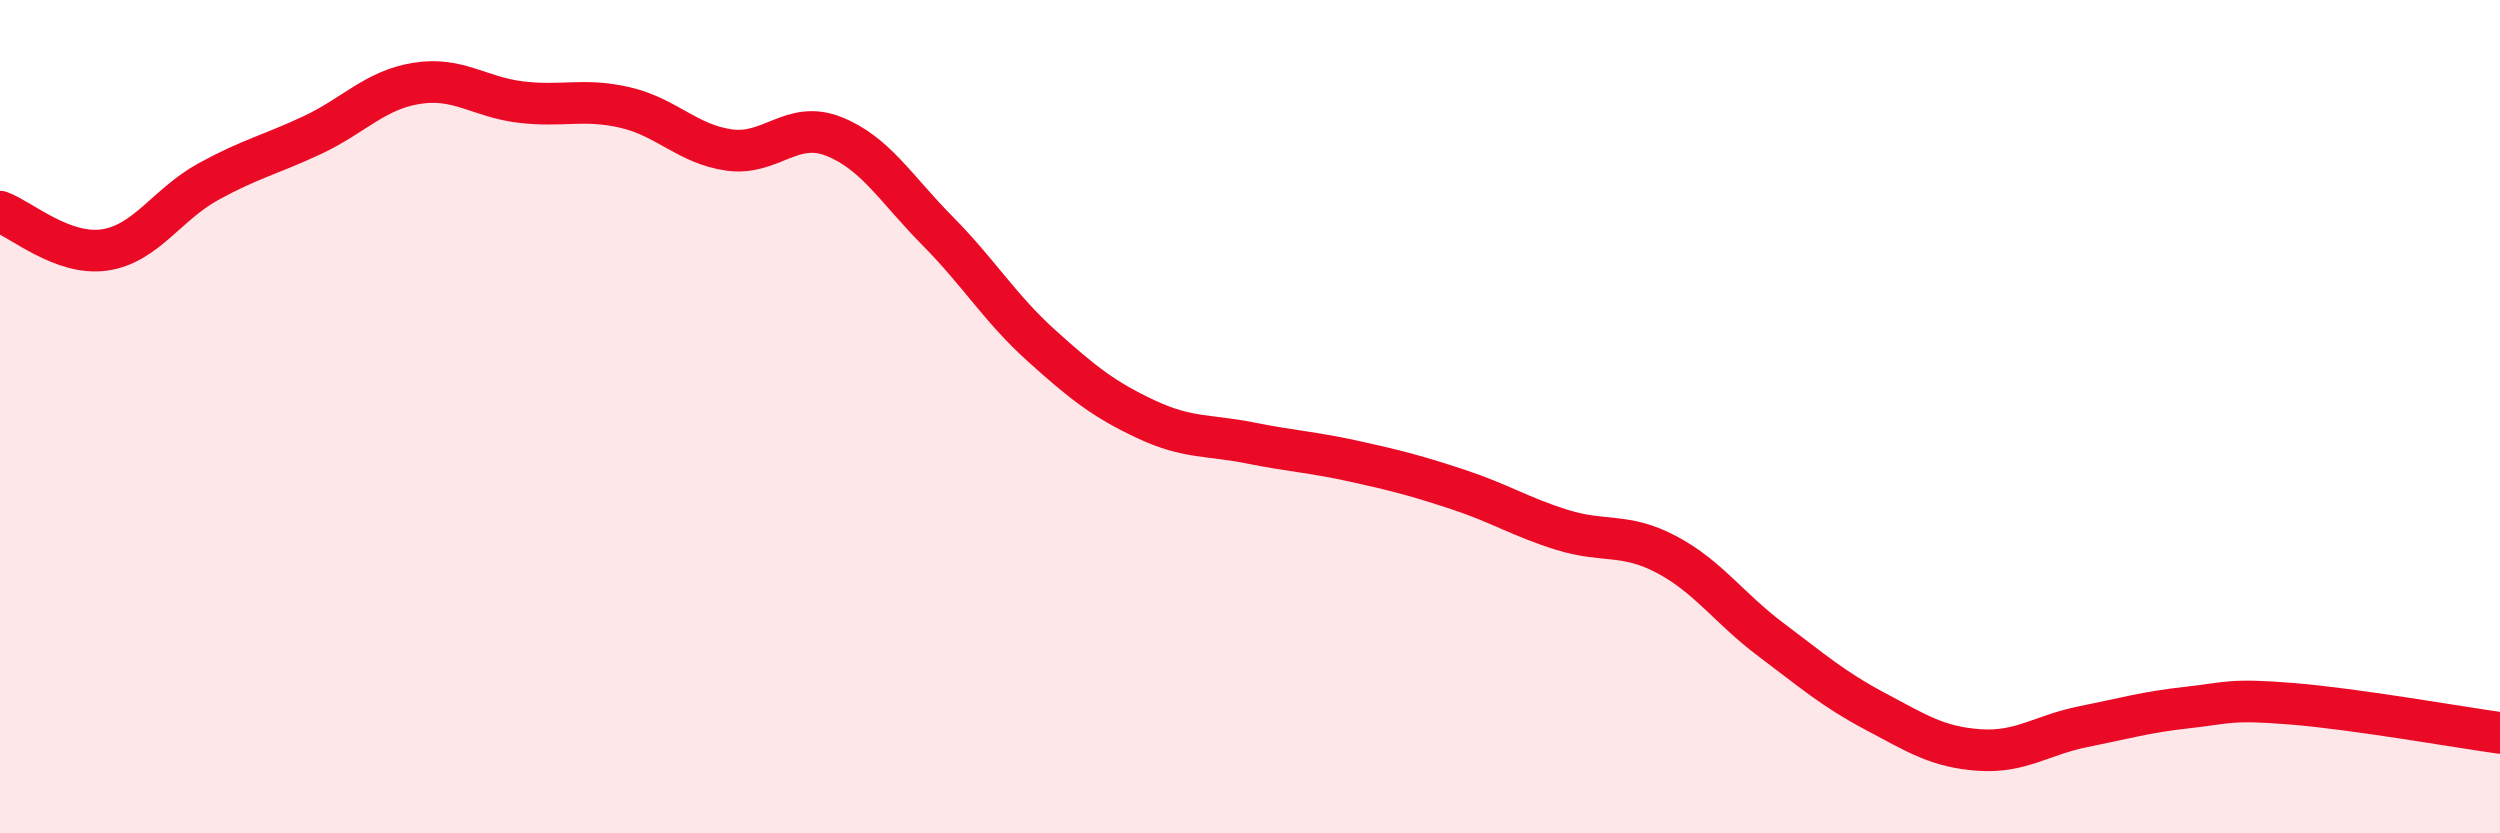
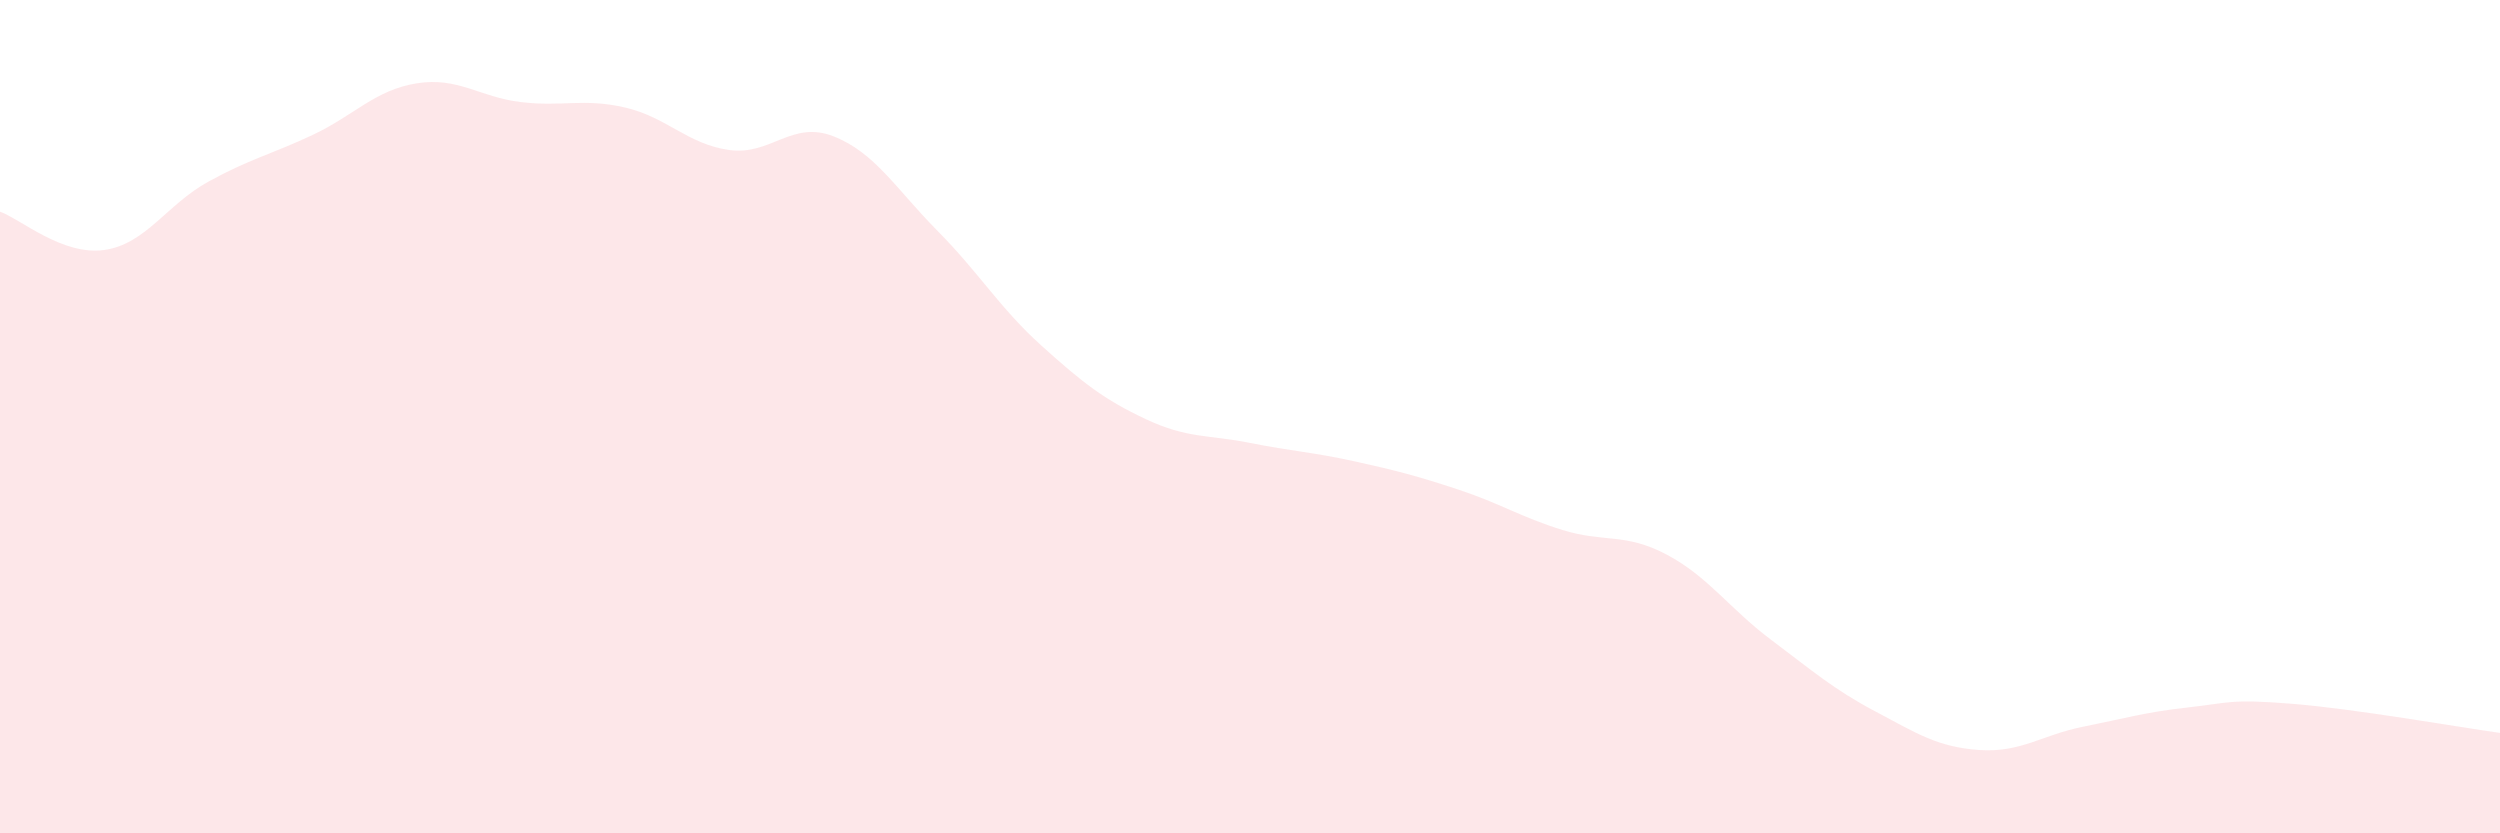
<svg xmlns="http://www.w3.org/2000/svg" width="60" height="20" viewBox="0 0 60 20">
  <path d="M 0,5.08 C 0.5,5.26 1.5,6.14 2.5,6 C 3.5,5.86 4,4.91 5,4.36 C 6,3.81 6.5,3.71 7.5,3.24 C 8.5,2.77 9,2.16 10,2 C 11,1.84 11.5,2.33 12.5,2.45 C 13.5,2.57 14,2.35 15,2.58 C 16,2.81 16.5,3.46 17.5,3.6 C 18.5,3.74 19,2.88 20,3.27 C 21,3.66 21.5,4.53 22.5,5.54 C 23.5,6.55 24,7.4 25,8.3 C 26,9.2 26.5,9.59 27.5,10.06 C 28.5,10.53 29,10.43 30,10.63 C 31,10.83 31.5,10.85 32.5,11.07 C 33.5,11.29 34,11.42 35,11.75 C 36,12.08 36.5,12.41 37.5,12.72 C 38.5,13.03 39,12.78 40,13.31 C 41,13.84 41.5,14.6 42.5,15.35 C 43.5,16.1 44,16.54 45,17.07 C 46,17.6 46.5,17.93 47.5,18 C 48.5,18.07 49,17.64 50,17.44 C 51,17.24 51.5,17.09 52.5,16.98 C 53.5,16.87 53.5,16.77 55,16.89 C 56.5,17.01 59,17.45 60,17.59L60 20L0 20Z" fill="#EB0A25" opacity="0.1" stroke-linecap="round" stroke-linejoin="round" />
-   <path d="M 0,5.08 C 0.5,5.26 1.5,6.14 2.5,6 C 3.5,5.86 4,4.91 5,4.36 C 6,3.81 6.5,3.71 7.5,3.24 C 8.5,2.77 9,2.16 10,2 C 11,1.84 11.5,2.33 12.5,2.45 C 13.5,2.57 14,2.35 15,2.58 C 16,2.81 16.5,3.46 17.5,3.6 C 18.5,3.74 19,2.88 20,3.27 C 21,3.66 21.5,4.53 22.5,5.54 C 23.5,6.55 24,7.4 25,8.3 C 26,9.2 26.5,9.59 27.5,10.06 C 28.5,10.53 29,10.43 30,10.63 C 31,10.83 31.5,10.85 32.5,11.07 C 33.5,11.29 34,11.42 35,11.75 C 36,12.08 36.5,12.41 37.5,12.72 C 38.5,13.03 39,12.78 40,13.31 C 41,13.84 41.5,14.6 42.5,15.35 C 43.5,16.1 44,16.54 45,17.07 C 46,17.6 46.5,17.93 47.5,18 C 48.5,18.07 49,17.64 50,17.44 C 51,17.24 51.5,17.09 52.5,16.98 C 53.5,16.87 53.5,16.77 55,16.89 C 56.5,17.01 59,17.45 60,17.59" stroke="#EB0A25" stroke-width="1" fill="none" stroke-linecap="round" stroke-linejoin="round" />
</svg>